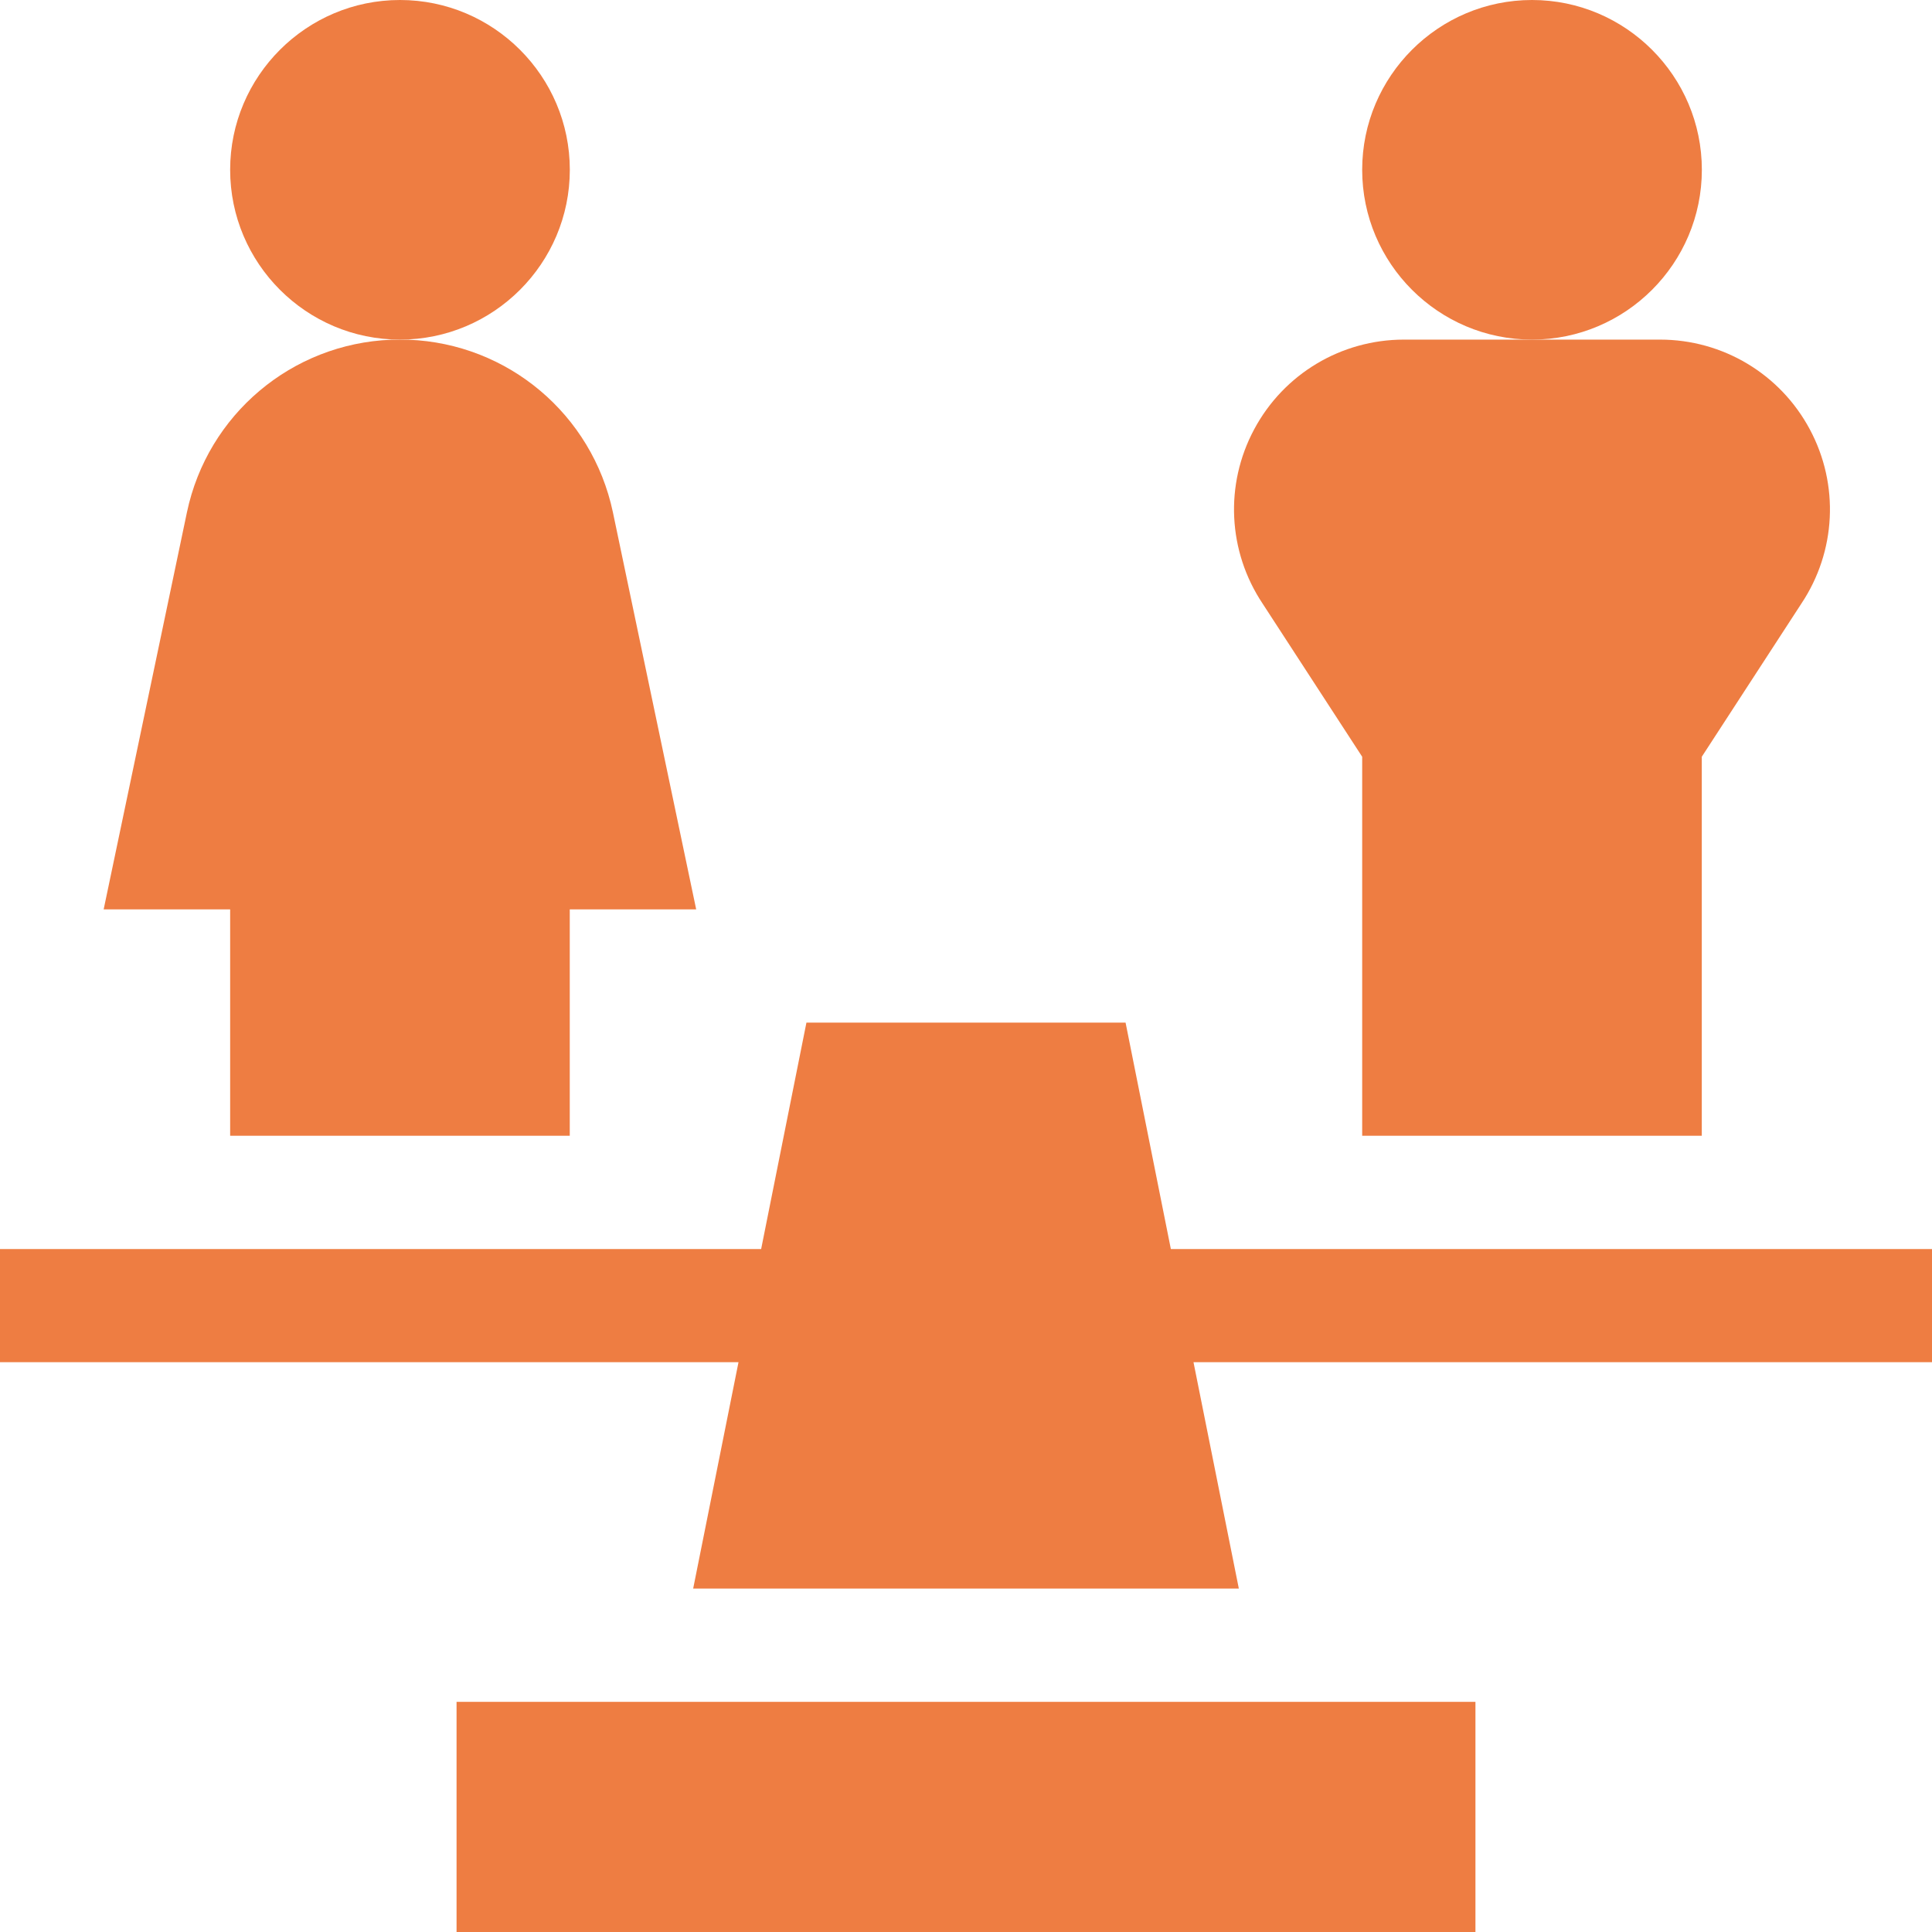
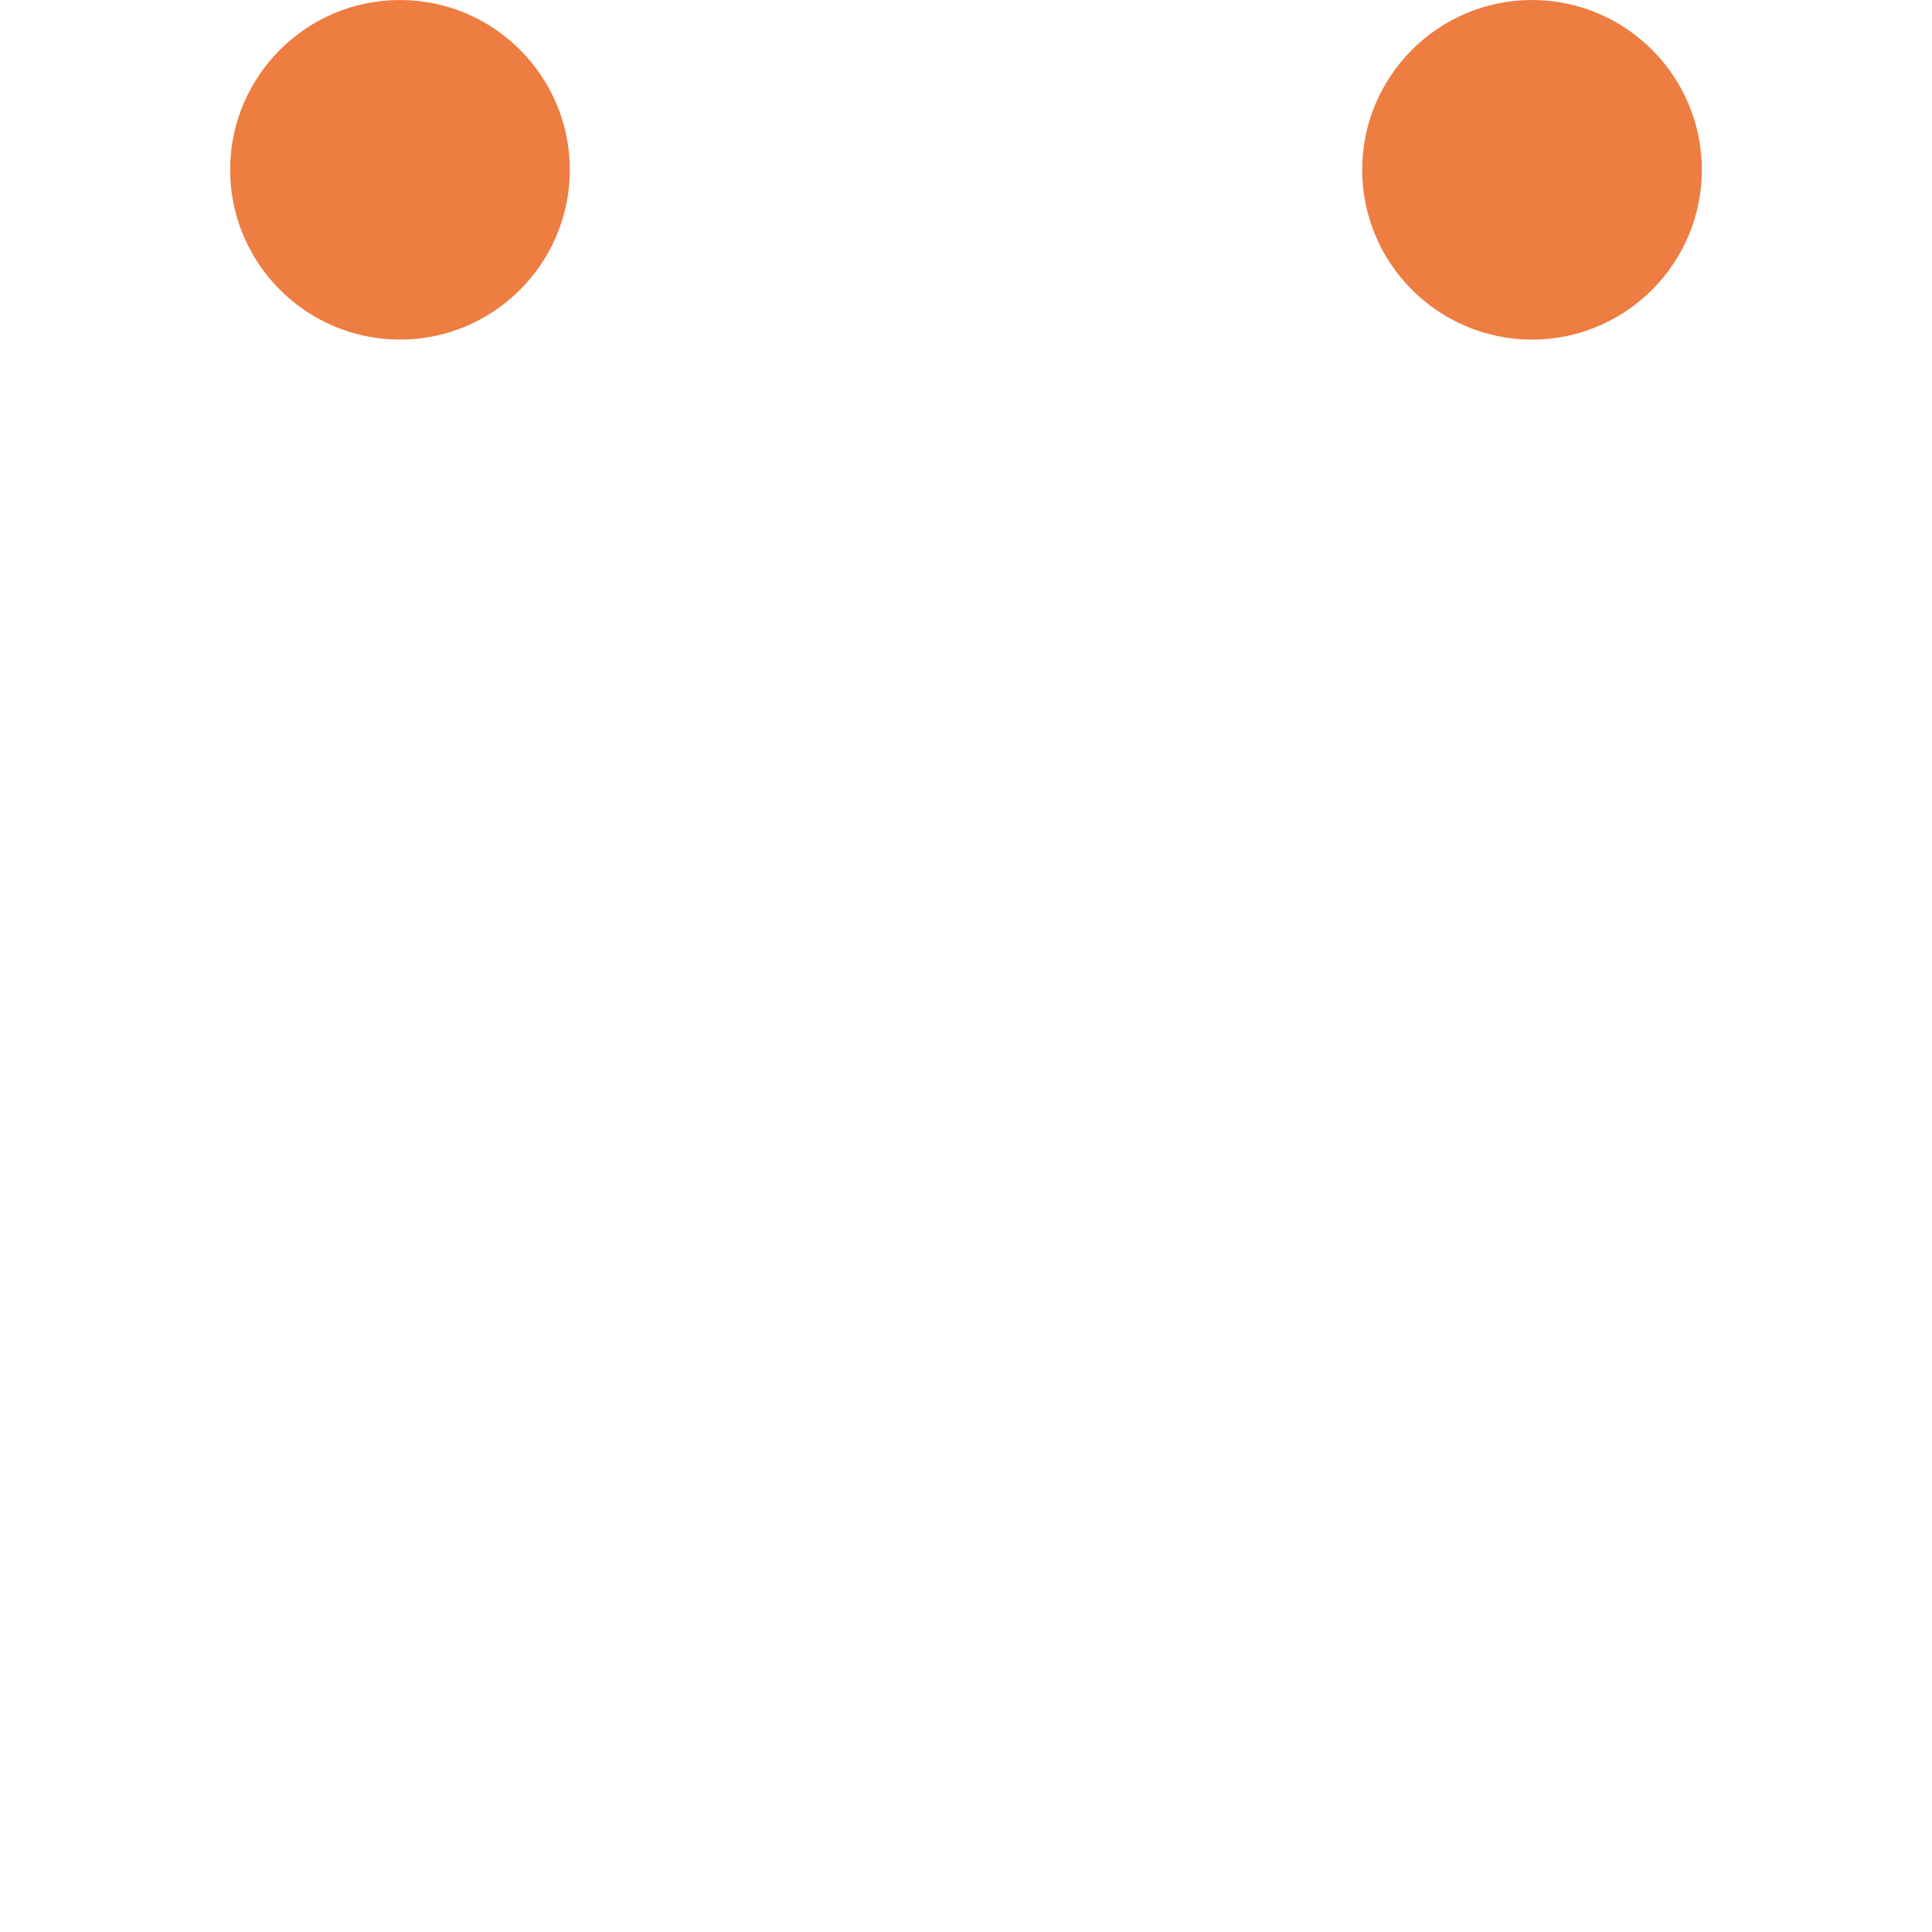
<svg xmlns="http://www.w3.org/2000/svg" width="32" height="32" viewBox="0 0 32 32" fill="none">
  <g clip-path="url(#clip0_10110_44283)">
-     <path d="M19.393 20.688L18.643 16.938H13.357L12.607 20.688H0V22.562H12.232L11.481 26.312H20.519L19.768 22.562H32V20.688H19.393Z" fill="#EE7D42" />
-     <path d="M3.812 18.812H9.437V15.062H11.531L10.151 8.482C9.808 6.866 8.417 5.691 6.766 5.627H6.482C4.832 5.691 3.439 6.866 3.097 8.482L1.717 15.062H3.812V18.812Z" fill="#EE7D42" />
    <path d="M6.625 5.625C8.176 5.625 9.438 4.363 9.438 2.812C9.438 1.262 8.176 0 6.625 0C5.074 0 3.812 1.262 3.812 2.812C3.812 4.363 5.074 5.625 6.625 5.625Z" fill="#EE7D42" />
    <path d="M28.188 2.812C28.188 1.262 26.926 0 25.375 0C23.824 0 22.562 1.262 22.562 2.812C22.562 4.363 23.824 5.625 25.375 5.625C26.926 5.625 28.188 4.363 28.188 2.812Z" fill="#EE7D42" />
-     <path d="M22.562 12.534V18.812H28.187V12.534L29.836 9.998C30.413 9.133 30.467 8.027 29.976 7.111C29.486 6.194 28.535 5.625 27.496 5.625H23.253C22.214 5.625 21.263 6.194 20.773 7.111C20.282 8.027 20.336 9.133 20.913 9.998L22.562 12.534Z" fill="#EE7D42" />
-     <path d="M7.562 28.188H24.438V32H7.562V28.188Z" fill="#EE7D42" />
  </g>
  <defs>
    <clipPath id="clip0_10110_44283">
      <rect width="32" height="32" fill="white" />
    </clipPath>
  </defs>
</svg>